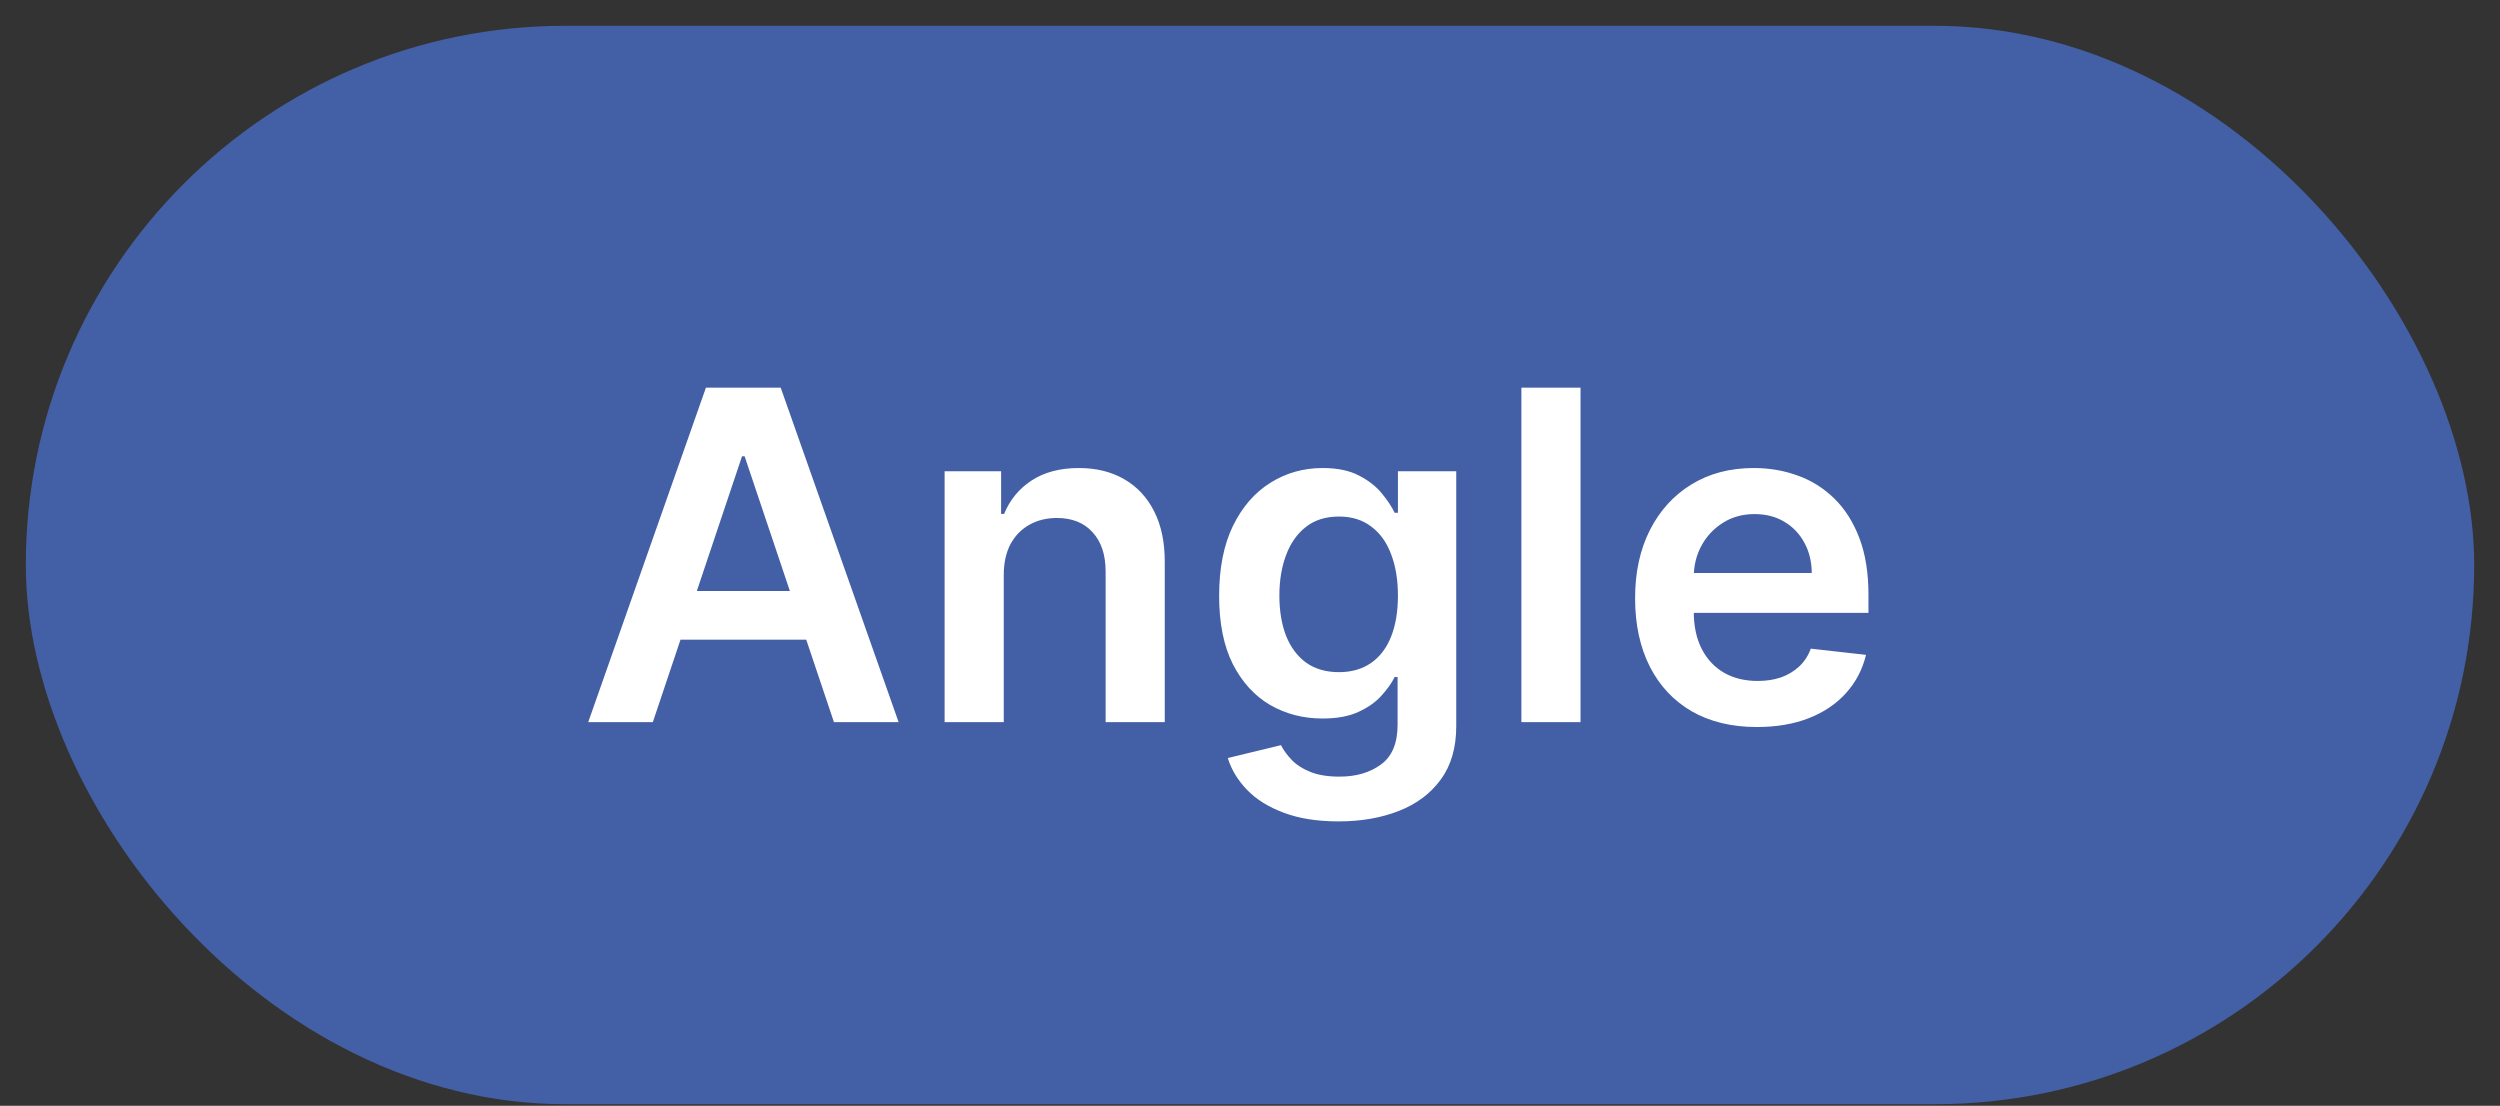
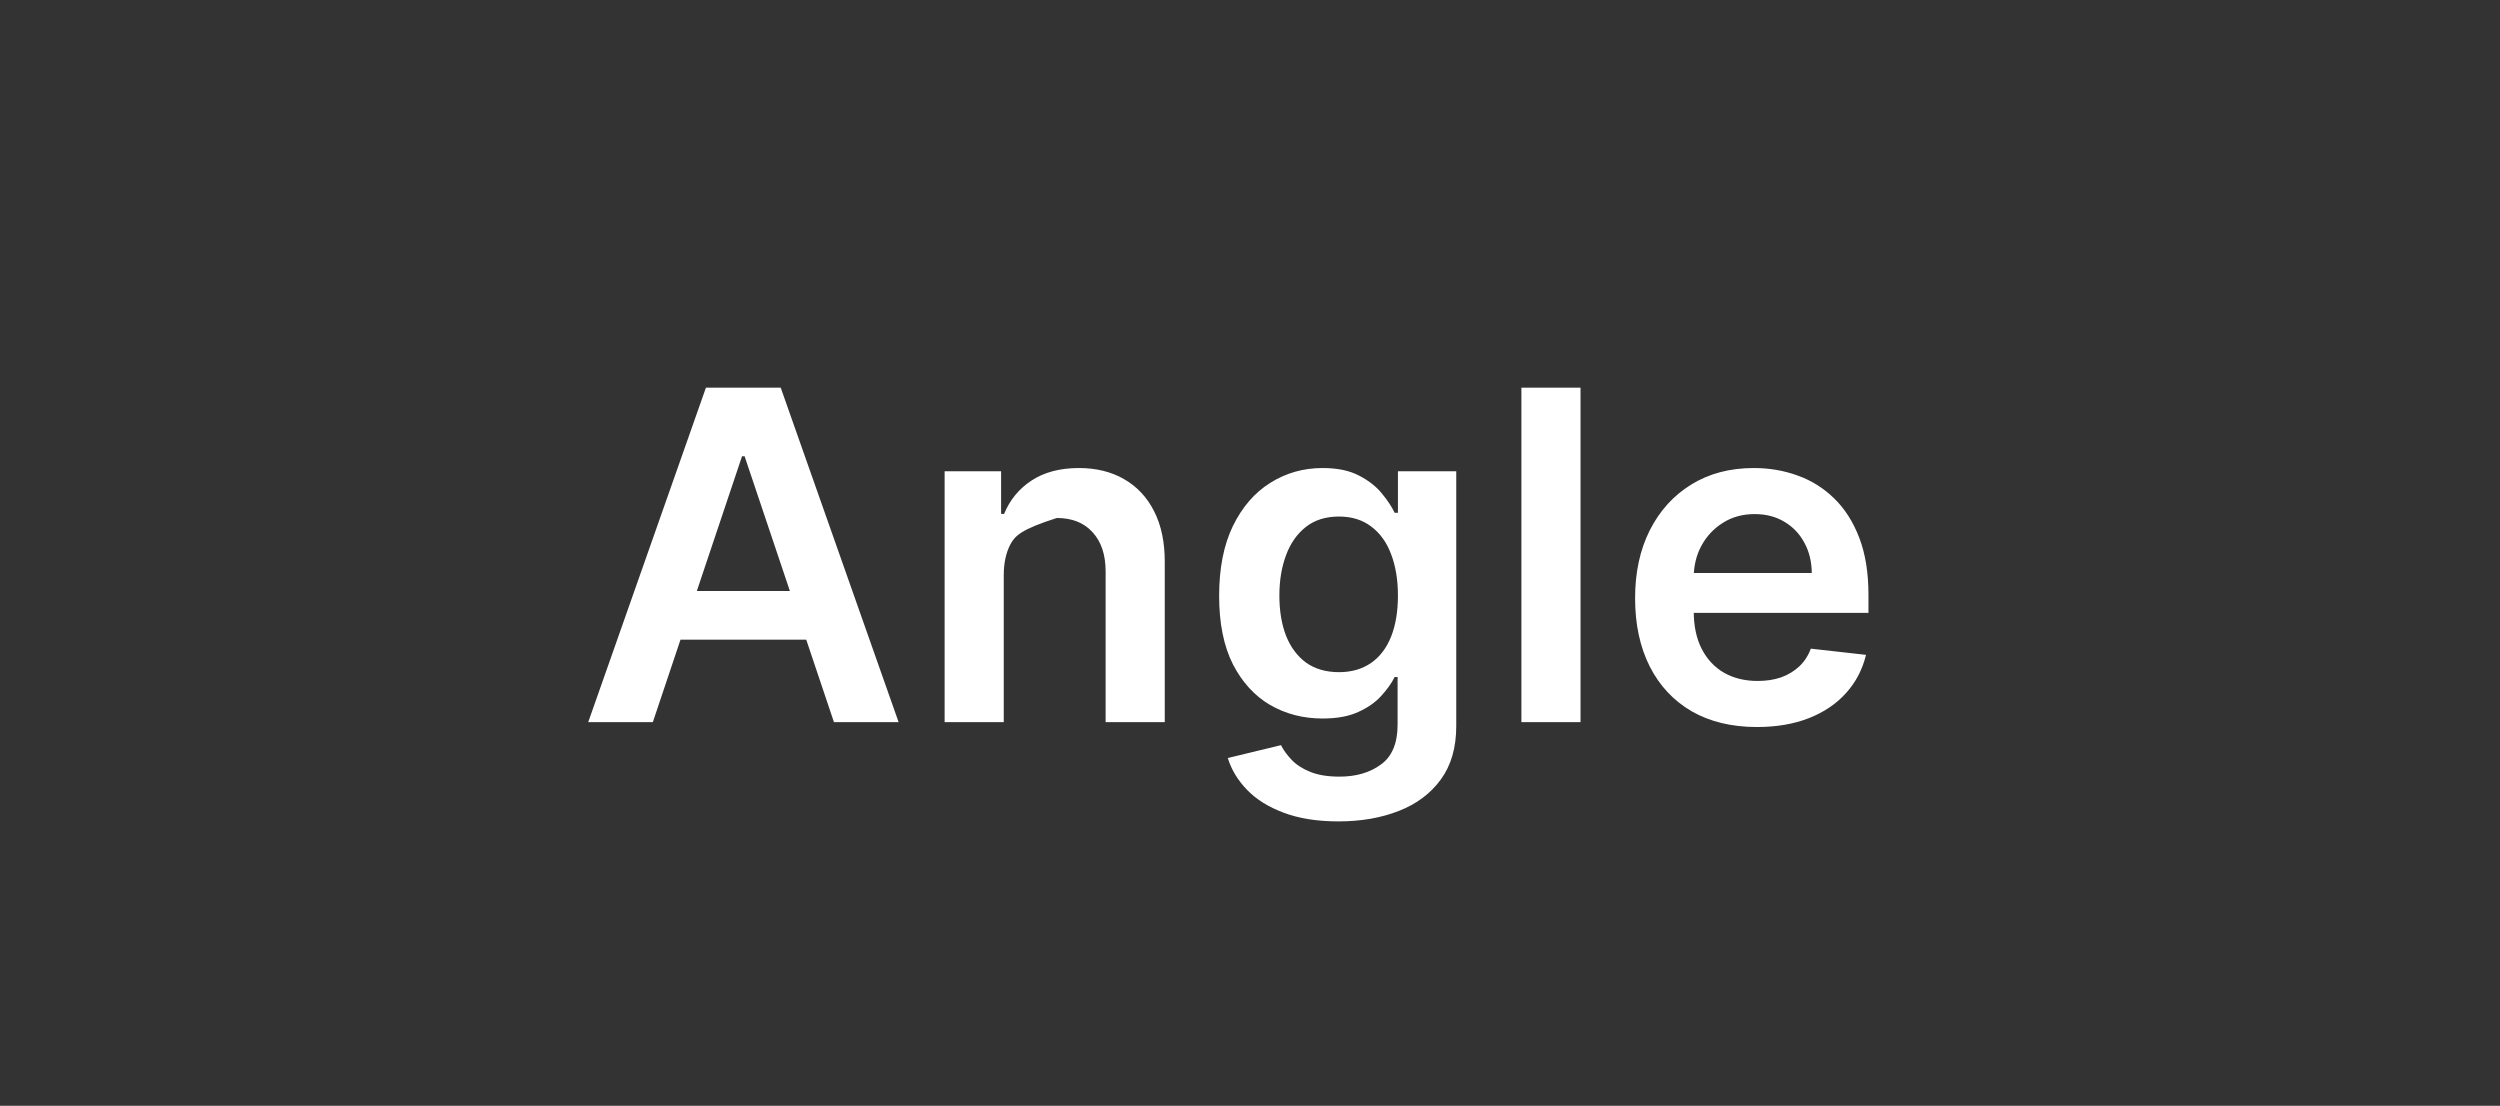
<svg xmlns="http://www.w3.org/2000/svg" width="52" height="23" viewBox="0 0 52 23" fill="none">
  <rect x="0" y="0" width="52" height="23" fill="#333333" stroke="none" />
-   <rect x="0.537" y="0.537" width="50.926" height="22.43" rx="11.215" fill="#4360A6" />
-   <path d="M13.579 15.02H12.235L14.683 8.064H16.239L18.691 15.02H17.346L15.488 9.491H15.434L13.579 15.02ZM13.624 12.293H17.292V13.305H13.624V12.293ZM20.878 11.963V15.02H19.648V9.803H20.823V10.69H20.885C21.005 10.397 21.196 10.165 21.459 9.993C21.724 9.821 22.051 9.735 22.44 9.735C22.8 9.735 23.114 9.812 23.381 9.966C23.65 10.12 23.859 10.343 24.006 10.635C24.155 10.927 24.229 11.282 24.227 11.698V15.02H22.997V11.888C22.997 11.54 22.907 11.267 22.725 11.07C22.547 10.873 22.299 10.774 21.982 10.774C21.767 10.774 21.575 10.822 21.408 10.917C21.242 11.01 21.112 11.145 21.017 11.321C20.924 11.498 20.878 11.712 20.878 11.963ZM27.841 17.085C27.399 17.085 27.02 17.025 26.703 16.905C26.386 16.787 26.131 16.629 25.939 16.429C25.746 16.23 25.613 16.009 25.538 15.767L26.645 15.499C26.695 15.601 26.768 15.701 26.863 15.801C26.958 15.903 27.086 15.987 27.246 16.052C27.41 16.12 27.614 16.154 27.861 16.154C28.21 16.154 28.498 16.069 28.727 15.899C28.956 15.732 29.07 15.456 29.07 15.071V14.082H29.009C28.946 14.209 28.853 14.339 28.731 14.473C28.611 14.607 28.451 14.719 28.252 14.809C28.055 14.9 27.807 14.945 27.508 14.945C27.107 14.945 26.744 14.851 26.418 14.663C26.094 14.473 25.836 14.19 25.643 13.814C25.453 13.436 25.358 12.963 25.358 12.395C25.358 11.822 25.453 11.338 25.643 10.944C25.836 10.548 26.095 10.248 26.421 10.044C26.747 9.838 27.111 9.735 27.511 9.735C27.817 9.735 28.068 9.787 28.265 9.891C28.465 9.993 28.623 10.117 28.741 10.262C28.859 10.404 28.948 10.539 29.009 10.666H29.077V9.803H30.29V15.105C30.29 15.551 30.183 15.92 29.97 16.212C29.757 16.504 29.466 16.723 29.097 16.867C28.728 17.012 28.309 17.085 27.841 17.085ZM27.851 13.981C28.111 13.981 28.333 13.917 28.517 13.79C28.7 13.664 28.839 13.481 28.934 13.244C29.029 13.006 29.077 12.72 29.077 12.388C29.077 12.059 29.029 11.772 28.934 11.525C28.842 11.278 28.703 11.087 28.52 10.951C28.339 10.813 28.116 10.744 27.851 10.744C27.577 10.744 27.348 10.815 27.165 10.958C26.982 11.101 26.843 11.296 26.751 11.545C26.658 11.792 26.611 12.073 26.611 12.388C26.611 12.707 26.658 12.987 26.751 13.227C26.846 13.464 26.985 13.65 27.168 13.784C27.354 13.915 27.581 13.981 27.851 13.981ZM32.875 8.064V15.02H31.645V8.064H32.875ZM36.544 15.122C36.021 15.122 35.569 15.013 35.189 14.796C34.811 14.576 34.52 14.266 34.316 13.865C34.112 13.462 34.01 12.988 34.01 12.442C34.01 11.905 34.112 11.434 34.316 11.029C34.522 10.622 34.81 10.305 35.179 10.078C35.548 9.85 35.981 9.735 36.48 9.735C36.801 9.735 37.105 9.787 37.39 9.891C37.677 9.993 37.931 10.152 38.151 10.367C38.372 10.582 38.547 10.856 38.674 11.189C38.8 11.519 38.864 11.913 38.864 12.371V12.748H34.588V11.919H37.685C37.683 11.684 37.632 11.474 37.532 11.291C37.433 11.105 37.294 10.959 37.115 10.853C36.938 10.746 36.732 10.693 36.496 10.693C36.245 10.693 36.025 10.754 35.834 10.876C35.644 10.996 35.496 11.155 35.389 11.352C35.285 11.546 35.232 11.761 35.23 11.994V12.717C35.23 13.021 35.285 13.281 35.396 13.498C35.507 13.713 35.662 13.879 35.861 13.994C36.061 14.107 36.294 14.164 36.561 14.164C36.74 14.164 36.902 14.139 37.047 14.089C37.192 14.037 37.317 13.961 37.424 13.862C37.53 13.762 37.611 13.639 37.665 13.492L38.813 13.621C38.74 13.924 38.602 14.189 38.398 14.415C38.197 14.639 37.939 14.814 37.624 14.938C37.309 15.061 36.949 15.122 36.544 15.122Z" fill="white" />
+   <path d="M13.579 15.02H12.235L14.683 8.064H16.239L18.691 15.02H17.346L15.488 9.491H15.434L13.579 15.02ZM13.624 12.293H17.292V13.305H13.624V12.293ZM20.878 11.963V15.02H19.648V9.803H20.823V10.69H20.885C21.005 10.397 21.196 10.165 21.459 9.993C21.724 9.821 22.051 9.735 22.44 9.735C22.8 9.735 23.114 9.812 23.381 9.966C23.65 10.12 23.859 10.343 24.006 10.635C24.155 10.927 24.229 11.282 24.227 11.698V15.02H22.997V11.888C22.997 11.54 22.907 11.267 22.725 11.07C22.547 10.873 22.299 10.774 21.982 10.774C21.242 11.01 21.112 11.145 21.017 11.321C20.924 11.498 20.878 11.712 20.878 11.963ZM27.841 17.085C27.399 17.085 27.02 17.025 26.703 16.905C26.386 16.787 26.131 16.629 25.939 16.429C25.746 16.23 25.613 16.009 25.538 15.767L26.645 15.499C26.695 15.601 26.768 15.701 26.863 15.801C26.958 15.903 27.086 15.987 27.246 16.052C27.41 16.12 27.614 16.154 27.861 16.154C28.21 16.154 28.498 16.069 28.727 15.899C28.956 15.732 29.07 15.456 29.07 15.071V14.082H29.009C28.946 14.209 28.853 14.339 28.731 14.473C28.611 14.607 28.451 14.719 28.252 14.809C28.055 14.9 27.807 14.945 27.508 14.945C27.107 14.945 26.744 14.851 26.418 14.663C26.094 14.473 25.836 14.19 25.643 13.814C25.453 13.436 25.358 12.963 25.358 12.395C25.358 11.822 25.453 11.338 25.643 10.944C25.836 10.548 26.095 10.248 26.421 10.044C26.747 9.838 27.111 9.735 27.511 9.735C27.817 9.735 28.068 9.787 28.265 9.891C28.465 9.993 28.623 10.117 28.741 10.262C28.859 10.404 28.948 10.539 29.009 10.666H29.077V9.803H30.29V15.105C30.29 15.551 30.183 15.92 29.97 16.212C29.757 16.504 29.466 16.723 29.097 16.867C28.728 17.012 28.309 17.085 27.841 17.085ZM27.851 13.981C28.111 13.981 28.333 13.917 28.517 13.79C28.7 13.664 28.839 13.481 28.934 13.244C29.029 13.006 29.077 12.72 29.077 12.388C29.077 12.059 29.029 11.772 28.934 11.525C28.842 11.278 28.703 11.087 28.52 10.951C28.339 10.813 28.116 10.744 27.851 10.744C27.577 10.744 27.348 10.815 27.165 10.958C26.982 11.101 26.843 11.296 26.751 11.545C26.658 11.792 26.611 12.073 26.611 12.388C26.611 12.707 26.658 12.987 26.751 13.227C26.846 13.464 26.985 13.65 27.168 13.784C27.354 13.915 27.581 13.981 27.851 13.981ZM32.875 8.064V15.02H31.645V8.064H32.875ZM36.544 15.122C36.021 15.122 35.569 15.013 35.189 14.796C34.811 14.576 34.52 14.266 34.316 13.865C34.112 13.462 34.01 12.988 34.01 12.442C34.01 11.905 34.112 11.434 34.316 11.029C34.522 10.622 34.81 10.305 35.179 10.078C35.548 9.85 35.981 9.735 36.48 9.735C36.801 9.735 37.105 9.787 37.39 9.891C37.677 9.993 37.931 10.152 38.151 10.367C38.372 10.582 38.547 10.856 38.674 11.189C38.8 11.519 38.864 11.913 38.864 12.371V12.748H34.588V11.919H37.685C37.683 11.684 37.632 11.474 37.532 11.291C37.433 11.105 37.294 10.959 37.115 10.853C36.938 10.746 36.732 10.693 36.496 10.693C36.245 10.693 36.025 10.754 35.834 10.876C35.644 10.996 35.496 11.155 35.389 11.352C35.285 11.546 35.232 11.761 35.23 11.994V12.717C35.23 13.021 35.285 13.281 35.396 13.498C35.507 13.713 35.662 13.879 35.861 13.994C36.061 14.107 36.294 14.164 36.561 14.164C36.74 14.164 36.902 14.139 37.047 14.089C37.192 14.037 37.317 13.961 37.424 13.862C37.53 13.762 37.611 13.639 37.665 13.492L38.813 13.621C38.74 13.924 38.602 14.189 38.398 14.415C38.197 14.639 37.939 14.814 37.624 14.938C37.309 15.061 36.949 15.122 36.544 15.122Z" fill="white" />
</svg>